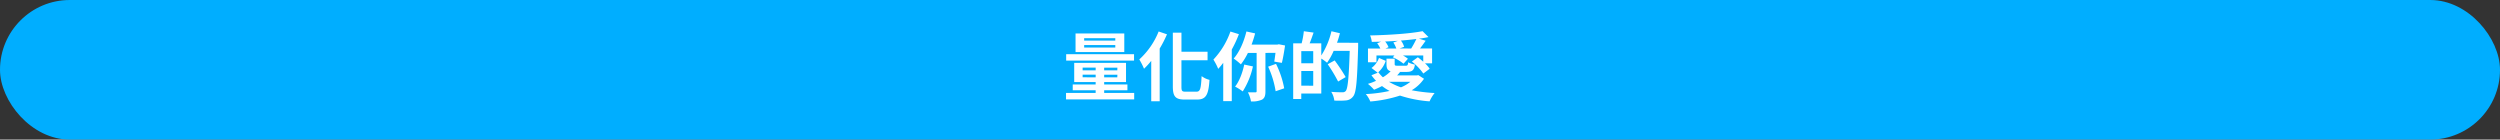
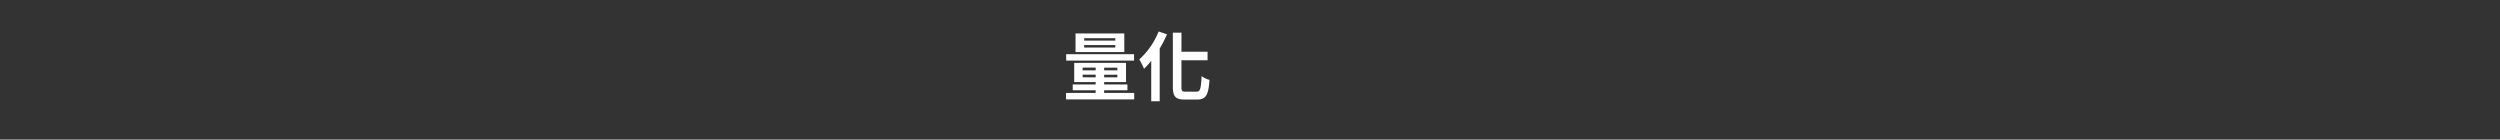
<svg xmlns="http://www.w3.org/2000/svg" viewBox="0 0 1200 67">
  <rect x="0" y="0" width="1200" height="67" fill="#333333" stroke="none" />
  <defs>
    <style>.cls-1{fill:#00aeff;}.cls-2{fill:#fff;}</style>
  </defs>
  <g id="圖層_2" data-name="圖層 2">
    <g id="量化你的愛">
-       <rect class="cls-1" width="1200" height="67" rx="33.5" />
      <path class="cls-2" d="M544.41,44.62v3.09H511.69V44.62h14.22v-1.3h-11V40.55h11V39.4H515.62V30.18h24.87V39.4H530v1.15h11.16v2.77H530v1.3Zm-.07-15.52H511.76V26h32.58ZM539.66,25h-23.4V16.07h23.4Zm-20,8.75h6.26V32.45h-6.26Zm6.26,3.38V35.84h-6.26v1.25Zm9.43-18.79H520.4v1.16h14.94Zm0,3.28H520.4v1.19h14.94Zm1,10.87H530v1.26h6.3Zm0,3.39H530v1.25h6.3Z" />
      <path class="cls-2" d="M560.15,16.47a55.91,55.91,0,0,1-3.5,6.84v25.3h-4.06V29.21A36.23,36.23,0,0,1,549.13,33a33,33,0,0,0-2.27-4.47,36.34,36.34,0,0,0,9.29-13.42ZM574.33,44c1.83,0,2.12-1.52,2.45-7.46a10.52,10.52,0,0,0,3.78,1.8c-.47,6.95-1.55,9.44-5.91,9.44h-6c-4.43,0-5.69-1.44-5.69-6.34V15.68h4.14v9.14h12.53v4.1H567.09v12.6c0,2.13.26,2.49,2,2.49Z" />
-       <path class="cls-2" d="M594.67,16.4a55.78,55.78,0,0,1-3.42,7.38V48.54h-4.1V30.15a33.9,33.9,0,0,1-2.41,2.91,27.84,27.84,0,0,0-2.31-4.46,37.89,37.89,0,0,0,8.17-13.46Zm12.74,9V43.83c0,2.05-.36,3.24-1.65,4a11.4,11.4,0,0,1-5.29.86A14.56,14.56,0,0,0,599,44.33c1.51,0,3,0,3.53,0s.65-.15.65-.62V25.4H599a31.36,31.36,0,0,1-3.38,5.5,30.38,30.38,0,0,0-3.46-2.8c2.74-3.06,4.9-8,6.12-13l4.18.93a54.91,54.91,0,0,1-1.7,5.37h12.39l.68-.15,3,.58c-.43,2.91-1,6.26-1.54,8.35l-3.64-.61c.18-1.12.4-2.63.58-4.21Zm-6,6.48a37,37,0,0,1-4.9,12,26.29,26.29,0,0,0-3.67-2.31c2-2.52,3.56-6.58,4.39-10.58Zm11.08-1.23a44.52,44.52,0,0,1,3.93,11.74l-4.11,1.4A45.26,45.26,0,0,0,608.71,32Z" />
-       <path class="cls-2" d="M651.91,20.54s0,1.44,0,1.94c-.47,16.09-.86,21.81-2.34,23.72a4.8,4.8,0,0,1-3.45,2,39.19,39.19,0,0,1-5.65.07A10.18,10.18,0,0,0,639,44.08c2.31.21,4.43.21,5.36.21a1.93,1.93,0,0,0,1.59-.61c1-1.15,1.51-6.55,1.91-19.26h-7.71A31.14,31.14,0,0,1,637,30.11a25.43,25.43,0,0,0-2.78-2V44.91h-9.61v2.62h-3.88V20.79h4.06a39,39,0,0,0,1.05-5.8l4.68.65c-.62,1.8-1.26,3.6-1.88,5.15h5.58v5.83A37.06,37.06,0,0,0,639.09,15l4.07.94a42.13,42.13,0,0,1-1.4,4.57Zm-21.56,4h-5.73v5.83h5.73Zm0,16.6V34.07h-5.73v7.06Zm11.95-2a76.67,76.67,0,0,0-5-8.31L640.64,29a84.82,84.82,0,0,1,5.29,8Z" />
-       <path class="cls-2" d="M683.52,37.81a18.71,18.71,0,0,1-5.91,5.51,80.41,80.41,0,0,0,11,1.33,17.85,17.85,0,0,0-2.41,4A59.45,59.45,0,0,1,672,45.88a63.68,63.68,0,0,1-14.25,2.84,13.68,13.68,0,0,0-2.16-3.56A68.42,68.42,0,0,0,667,43.65a25.9,25.9,0,0,1-3.63-2.34c-1.3.68-2.59,1.26-3.82,1.76a23.13,23.13,0,0,0-2.95-2.81,27.85,27.85,0,0,0,3.89-1.47,27.91,27.91,0,0,1-2.2-2.67l3.39-1.37a15.57,15.57,0,0,0,2.12,2.34,18.65,18.65,0,0,0,3.71-2.88c-1.59-.46-2-1.47-2-3.56V28.17h3.93v2.48c0,.83.25.9,1.47.9h3.78c.87,0,1.12-.21,1.22-1.65A12,12,0,0,0,679.16,31c-.39,2.77-1.37,3.52-4.07,3.52h-3.31l.22.08a18.45,18.45,0,0,1-1.37,1.58h9.47l.72-.11ZM660.7,29.9h-4.07V23.31h5.94a12.61,12.61,0,0,0-1.52-2.52l1.84-.79-4.43.1a11.19,11.19,0,0,0-.82-3.09c8.82-.18,19.29-.86,25.19-2.05l2.85,2.84c-1.41.29-3,.58-4.58.76l3.21,1c-.9,1.3-1.84,2.59-2.7,3.71h5.79V30.4H684A13.66,13.66,0,0,1,686.25,33l-3.06,2.3a27.12,27.12,0,0,0-5.5-5.75l2.87-2.06c.83.62,1.73,1.37,2.6,2.13v-3H673.4a14,14,0,0,1,2.41,1.59l-2.12,2.37a22.91,22.91,0,0,0-5.15-3.09l.79-.87H660.7Zm4.46-.69a13,13,0,0,1-3.85,5.72l-3-2.3a10.33,10.33,0,0,0,3.6-4.82ZM671,19.6c-2.06.11-4.07.25-6.12.32a10.08,10.08,0,0,1,1.62,2.74l-1.52.65h5.26a13.62,13.62,0,0,0-1.44-2.92Zm-4.25,19.69a30.49,30.49,0,0,0,5.72,2.63A18.25,18.25,0,0,0,677,39.25H666.85Zm10.62-16a44.18,44.18,0,0,0,2.48-4.57c-2.34.29-4.86.54-7.41.75a8.87,8.87,0,0,1,1.54,3l-2.16.79Z" />
    </g>
  </g>
</svg>